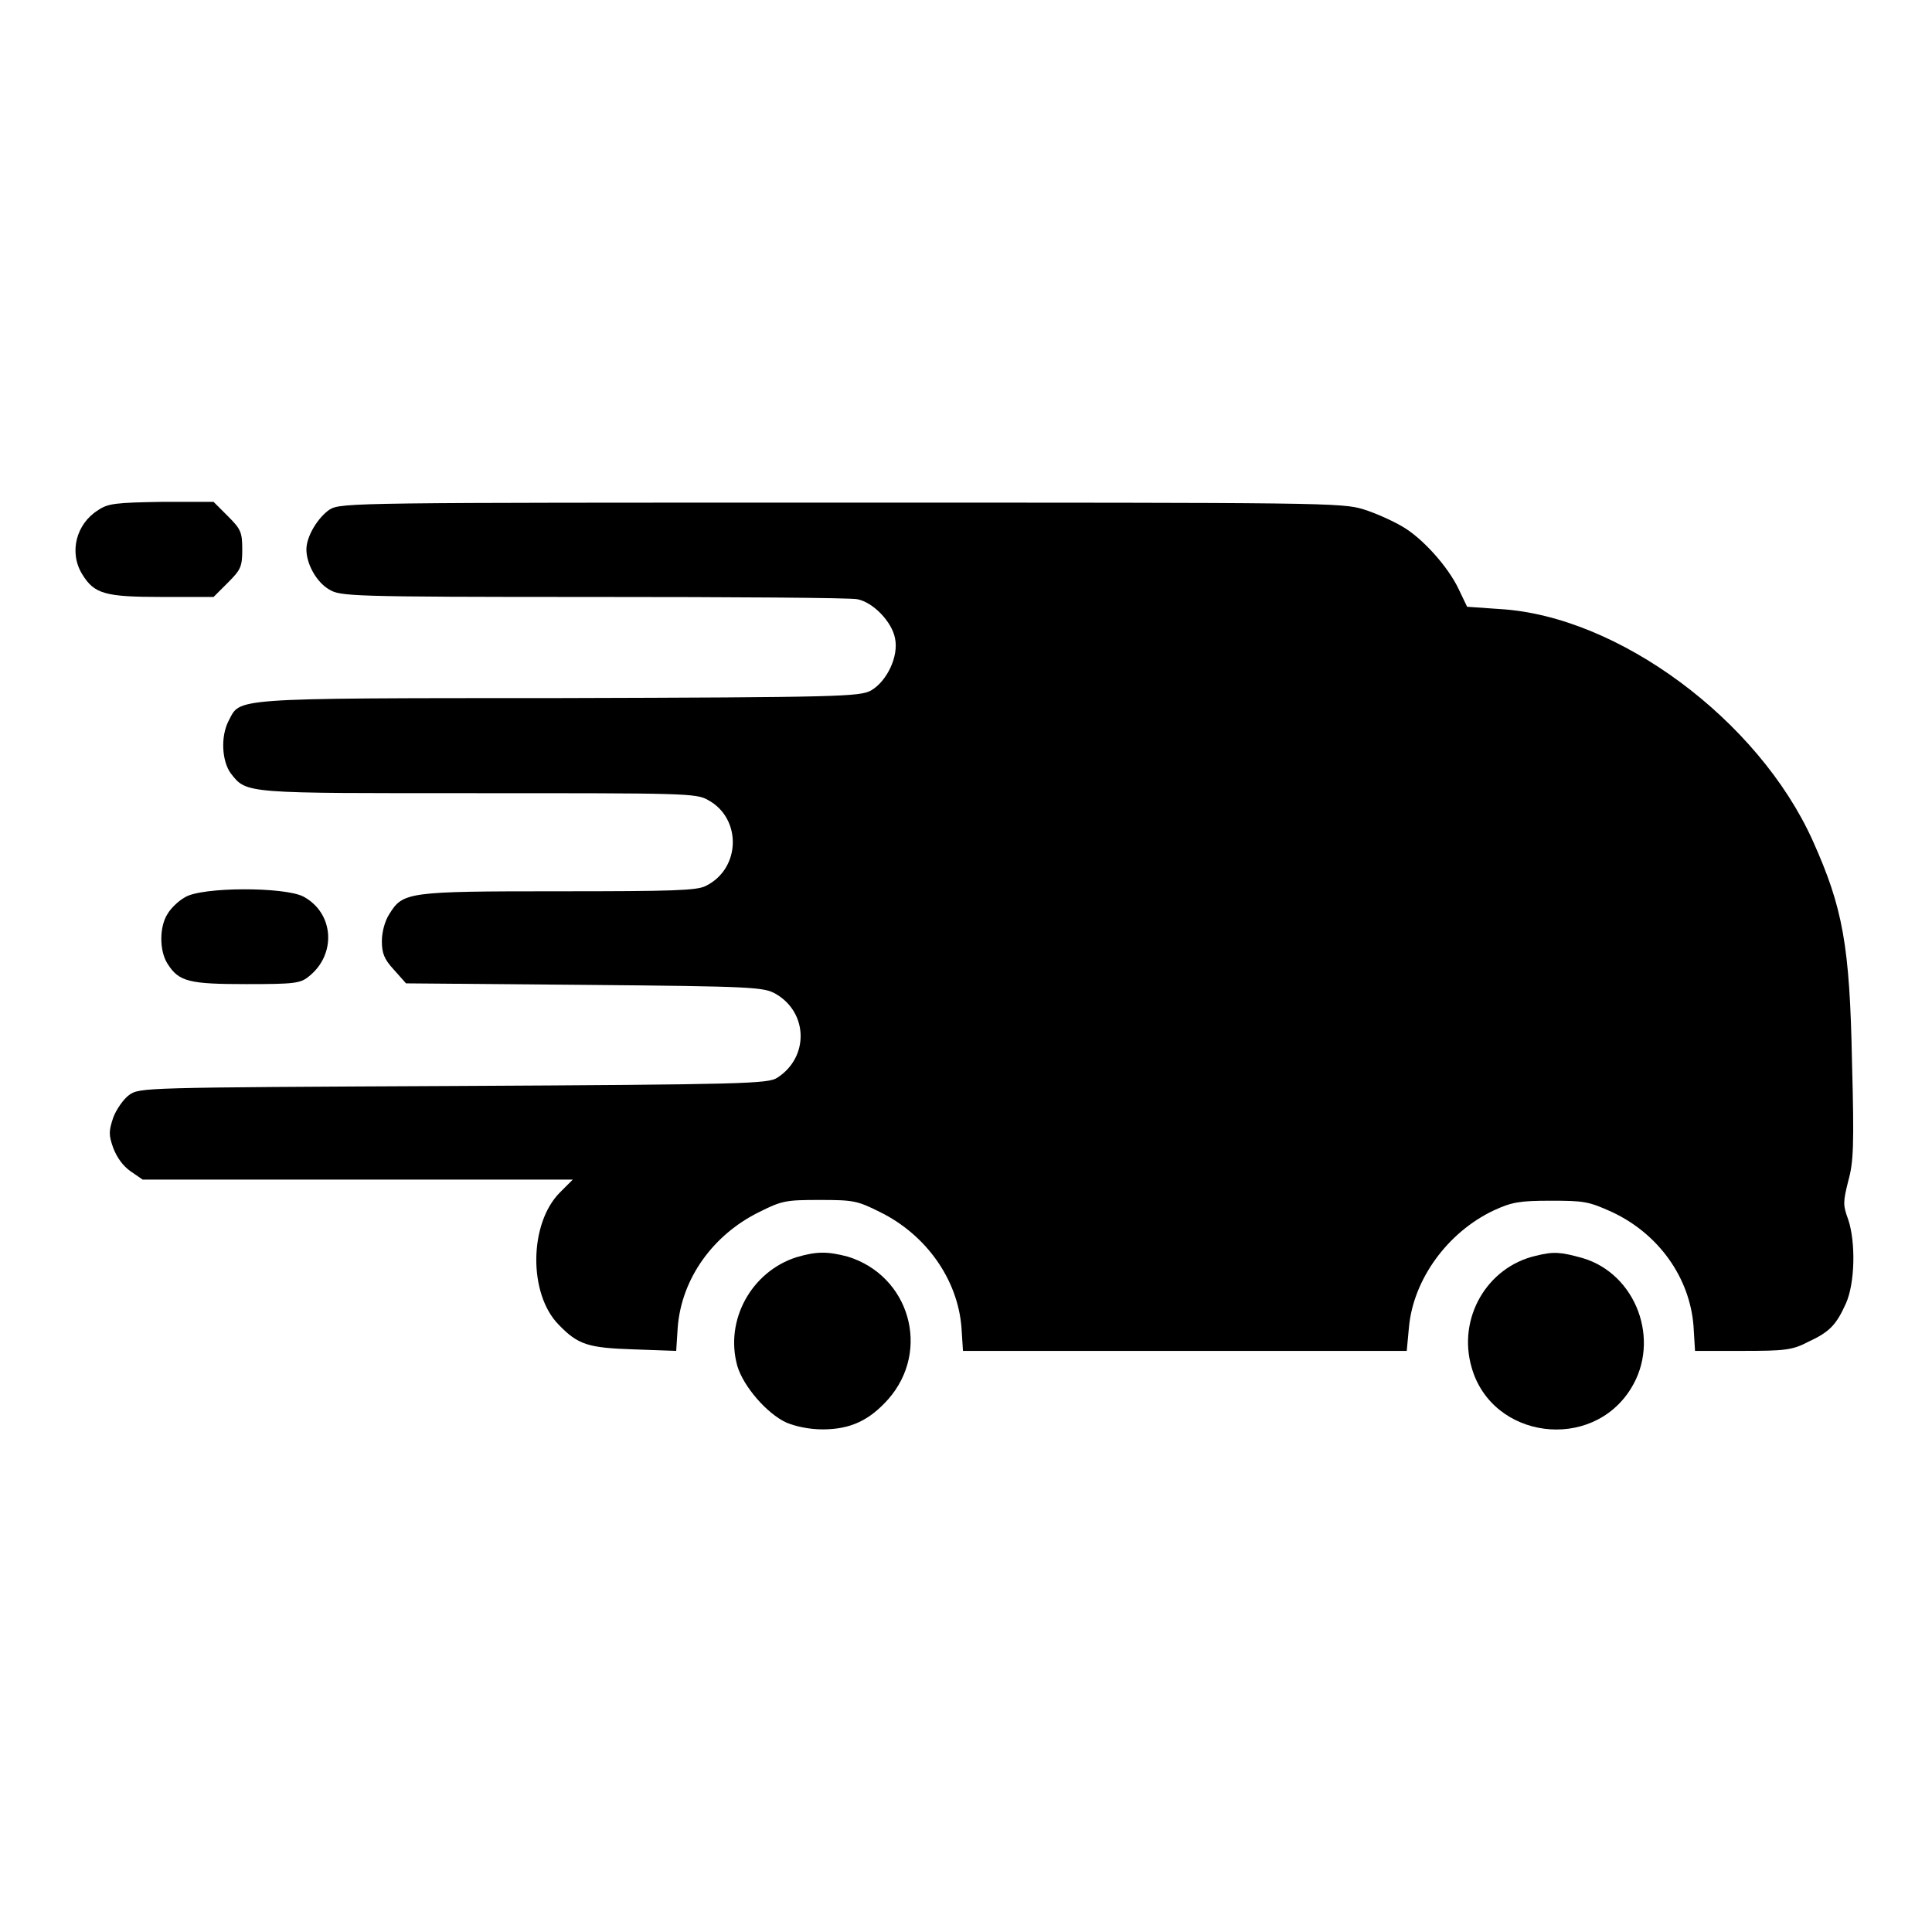
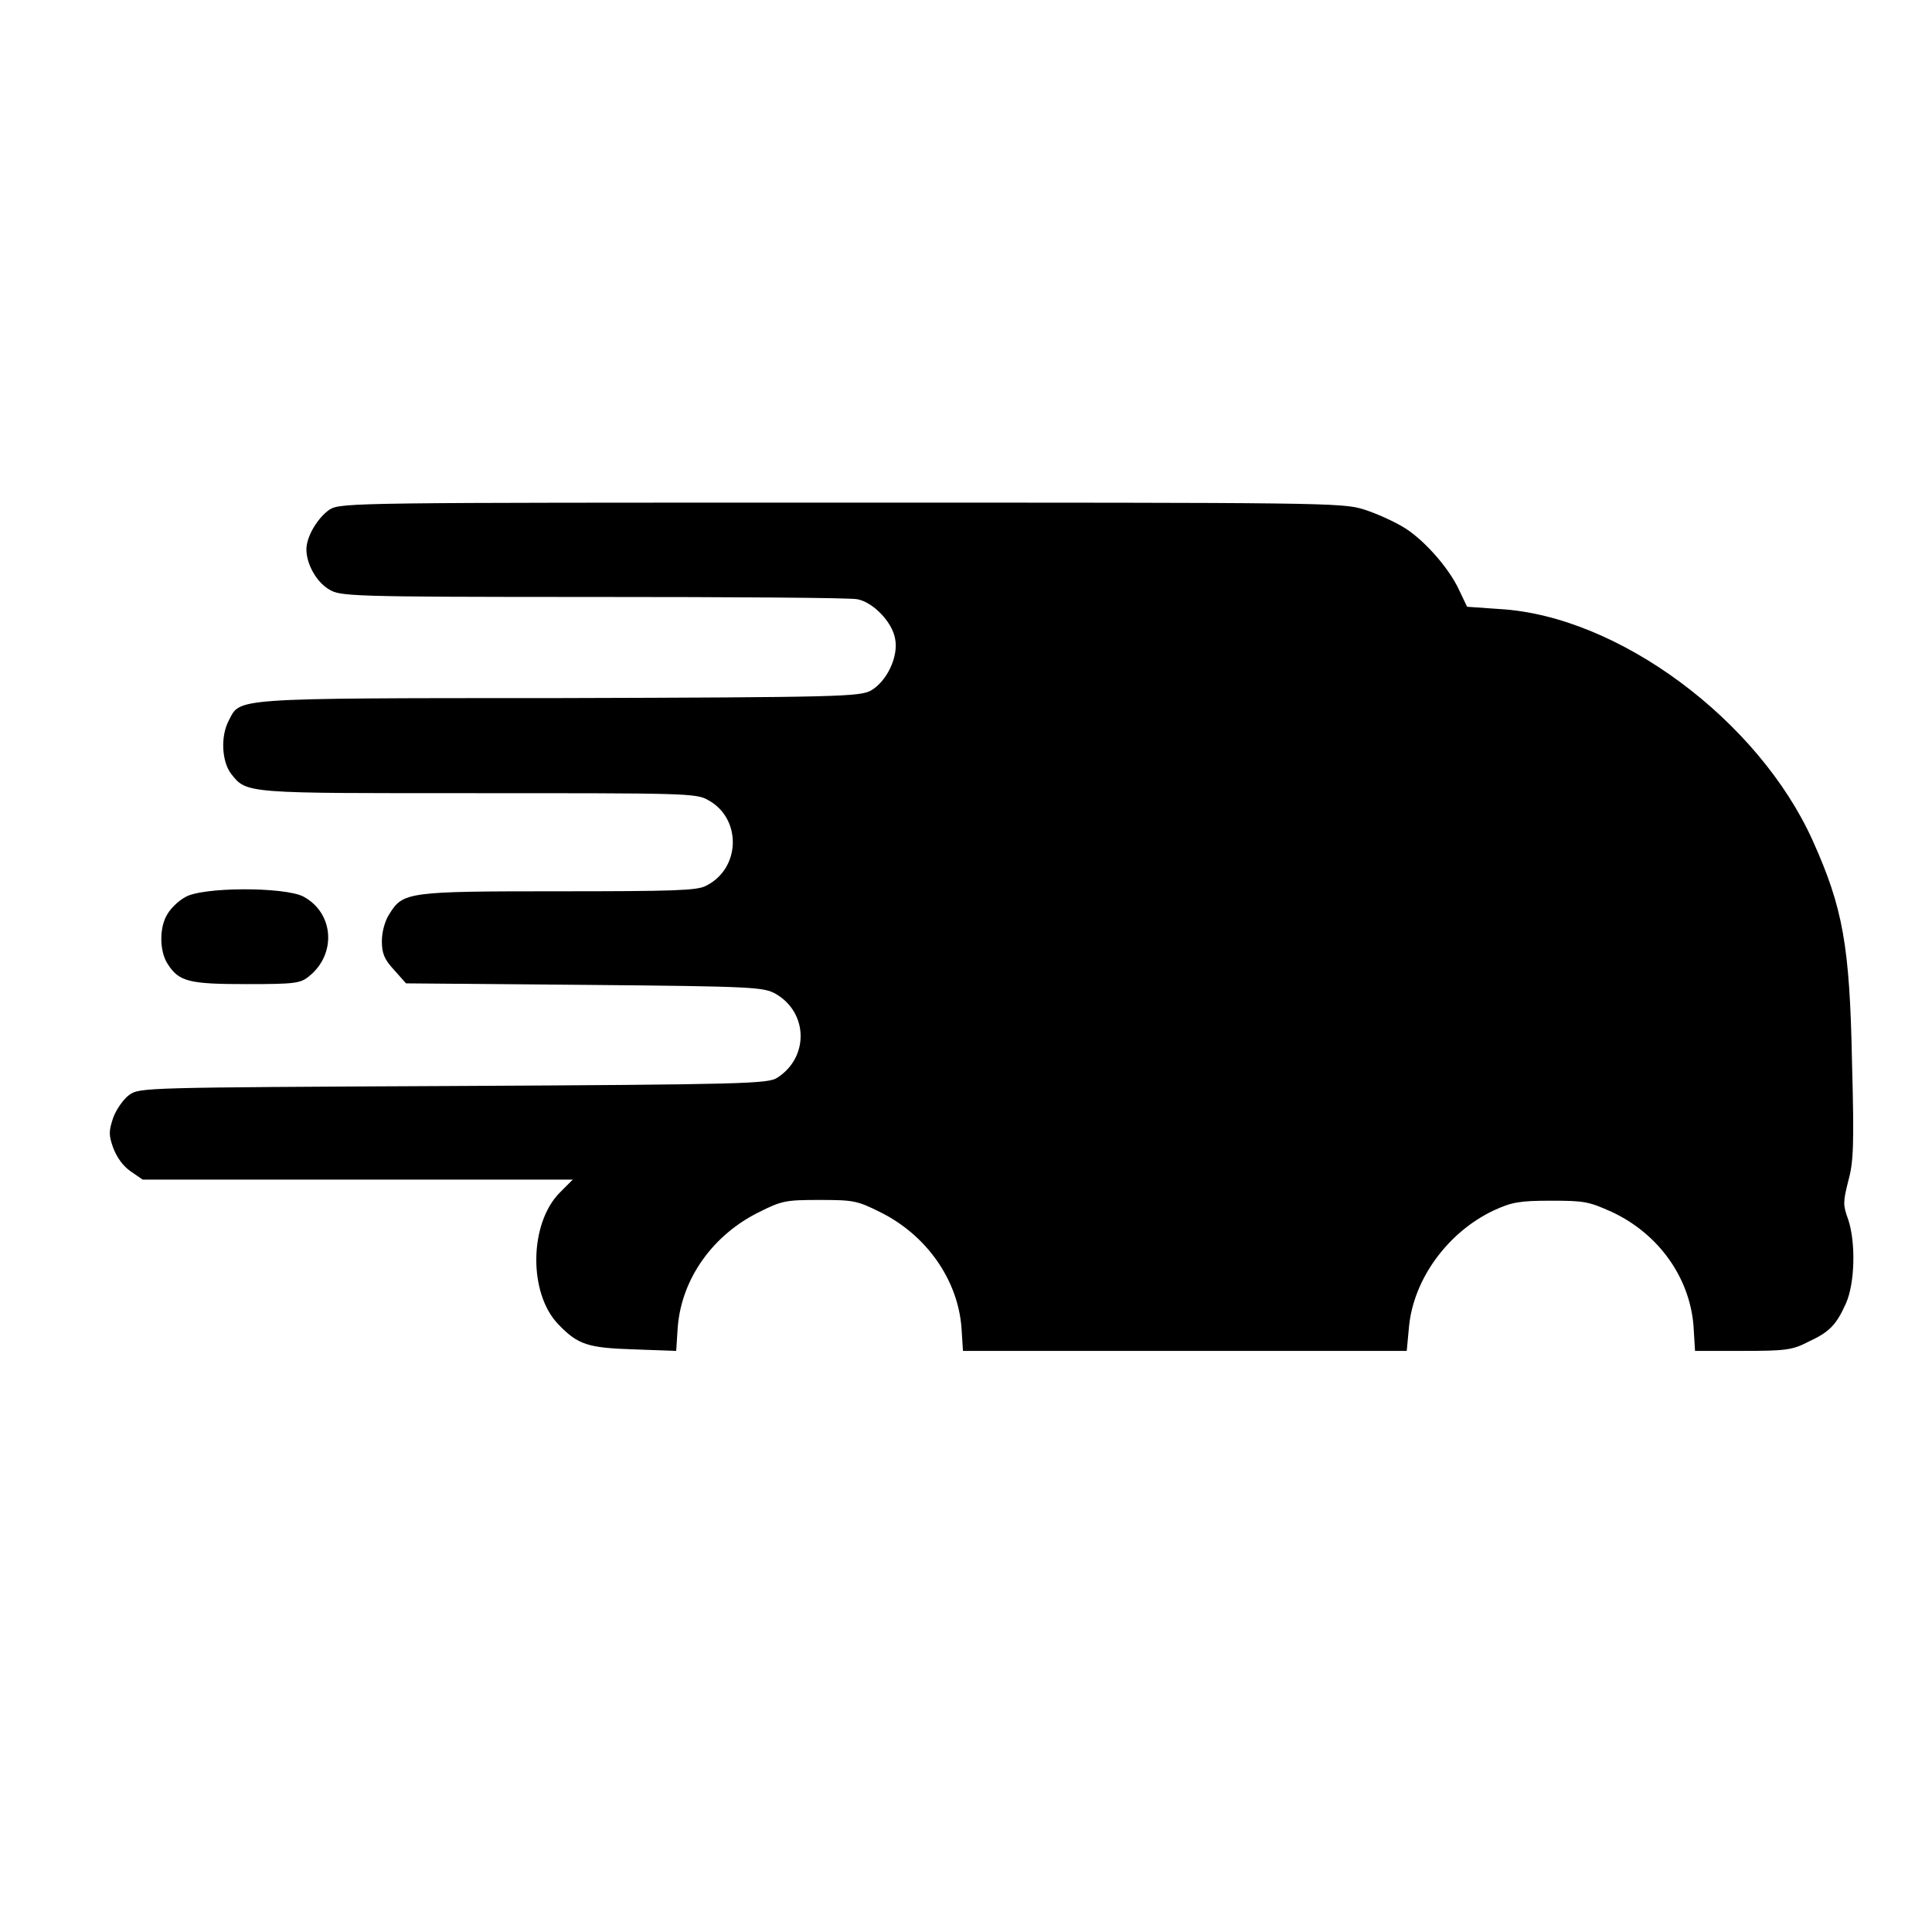
<svg xmlns="http://www.w3.org/2000/svg" version="1.1" x="0px" y="0px" viewBox="0 0 256 256" enable-background="new 0 0 256 256" xml:space="preserve">
  <g>
    <g>
      <g>
-         <path fill="#000000" d="M13,67.6c-2.9,1.8-3.9,5.6-2.1,8.5c1.6,2.6,3,3,10.6,3h6.8l1.9-1.9c1.7-1.7,1.9-2.1,1.9-4.4c0-2.3-0.2-2.7-1.9-4.4l-1.9-1.9h-6.9C15.4,66.6,14.3,66.7,13,67.6z" />
        <path fill="#000000" d="M43.7,67.5c-1.5,1-3.1,3.5-3.1,5.3c0,1.9,1.3,4.3,3,5.3c1.5,0.9,2.4,1,35,1c18.4,0,34.1,0.1,35,0.3c2.1,0.4,4.6,3,5,5.2c0.5,2.4-1.1,5.7-3.2,6.9c-1.5,0.8-4,0.9-41.5,1c-43.9,0-42,0-43.6,3c-1.1,2.1-0.9,5.4,0.3,7c2.1,2.7,1.8,2.6,32.9,2.6c26.9,0,28.8,0,30.3,0.9c4.5,2.4,4.4,9.1-0.3,11.4c-1.2,0.6-4.3,0.7-19.5,0.7c-20,0-20.6,0.1-22.4,3c-0.6,0.9-1,2.4-1,3.6c0,1.6,0.3,2.4,1.6,3.8l1.6,1.8l23.7,0.2c22.5,0.2,23.7,0.3,25.3,1.2c4.3,2.5,4.4,8.4,0.2,11.1c-1.2,0.8-4.2,0.9-42.9,1.1c-41.3,0.2-41.6,0.2-43,1.2c-0.7,0.5-1.7,1.9-2.1,3c-0.6,1.8-0.6,2.3,0,4c0.5,1.3,1.3,2.4,2.3,3.1l1.6,1.1h28.5h28.5l-1.7,1.7c-4.1,4.1-4.2,13.4-0.2,17.5c2.6,2.7,3.9,3.1,10,3.3l5.6,0.2l0.2-3.1c0.5-6.5,4.7-12.3,10.8-15.3c3-1.5,3.5-1.6,8-1.6s5,0.1,8,1.6c6.1,3,10.3,8.9,10.8,15.3l0.2,3.1h29.4h29.4l0.3-3.2c0.6-6.3,5.1-12.5,11.2-15.4c2.4-1.1,3.4-1.3,7.6-1.3c4.4,0,5,0.1,8.1,1.5c6.2,2.9,10.3,8.7,10.8,15.1l0.2,3.3h6.3c5.6,0,6.6-0.1,8.7-1.2c2.8-1.3,3.7-2.2,5-5.1c1.2-2.7,1.3-8.1,0.3-11.1c-0.7-1.9-0.7-2.3,0-5.1c0.7-2.5,0.8-4.7,0.5-15.8c-0.3-15.4-1.2-20.4-5.2-29.3c-7.2-16-25.8-29.8-41.5-30.7l-4.3-0.3l-1.1-2.3c-1.4-3-4.9-6.9-7.6-8.4c-1.2-0.7-3.4-1.7-5-2.2c-2.8-0.9-5.6-0.9-69.4-0.9C47.5,66.6,45.2,66.6,43.7,67.5z" />
        <path fill="#000000" d="M24.5,118.9c-0.9,0.5-1.9,1.5-2.3,2.2c-1.1,1.7-1.1,4.9,0,6.6c1.5,2.4,2.9,2.7,10.5,2.7c6.3,0,7.1-0.1,8.2-1c3.7-2.9,3.4-8.4-0.7-10.6C37.7,117.5,26.7,117.5,24.5,118.9z" />
-         <path fill="#000000" d="M105.5,166.6c-5.9,1.9-9.5,8.3-7.8,14.4c0.8,2.7,3.9,6.3,6.5,7.5c1.2,0.5,3,0.9,4.8,0.9c3.7,0,6.2-1.2,8.7-4c5.7-6.5,2.8-16.4-5.4-18.9C109.6,165.8,108.2,165.8,105.5,166.6z" />
-         <path fill="#000000" d="M203.5,166.4c-6.5,1.5-10.4,8.3-8.5,14.8c2.7,9.5,15.9,11.2,21.1,2.8c4-6.4,0.7-15.2-6.4-17.3C206.8,165.9,205.9,165.8,203.5,166.4z" />
      </g>
    </g>
  </g>
</svg>